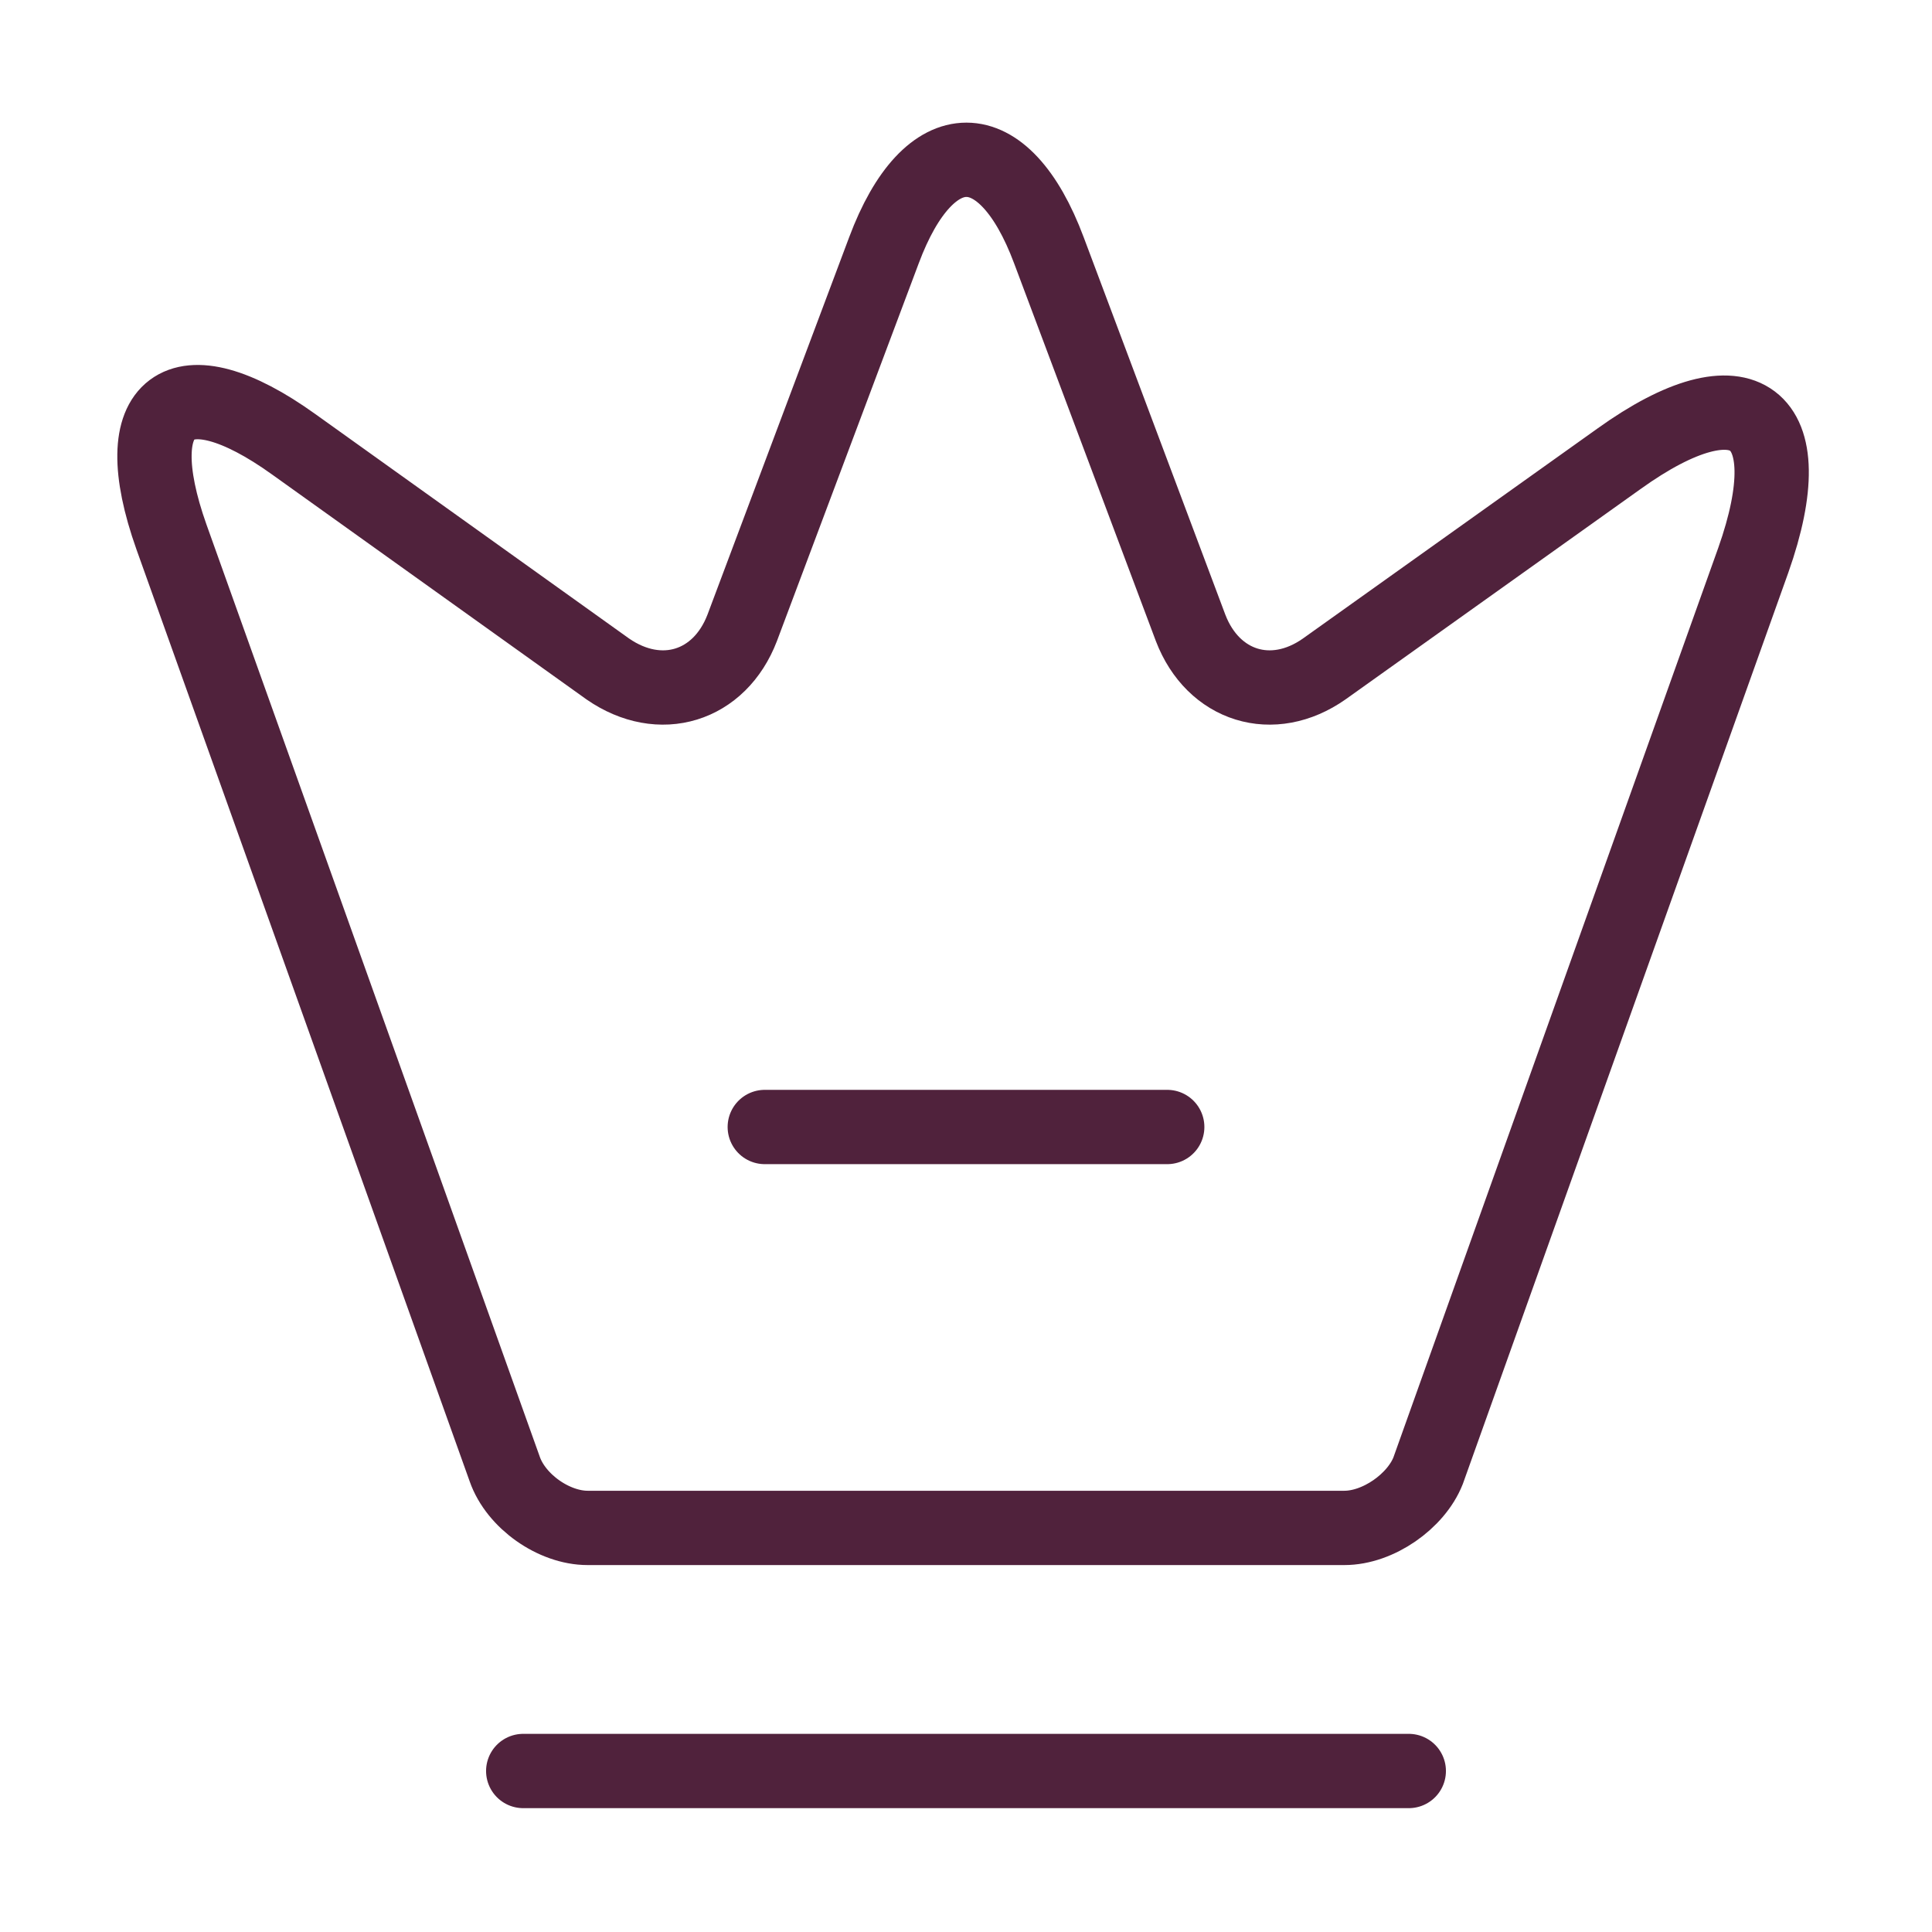
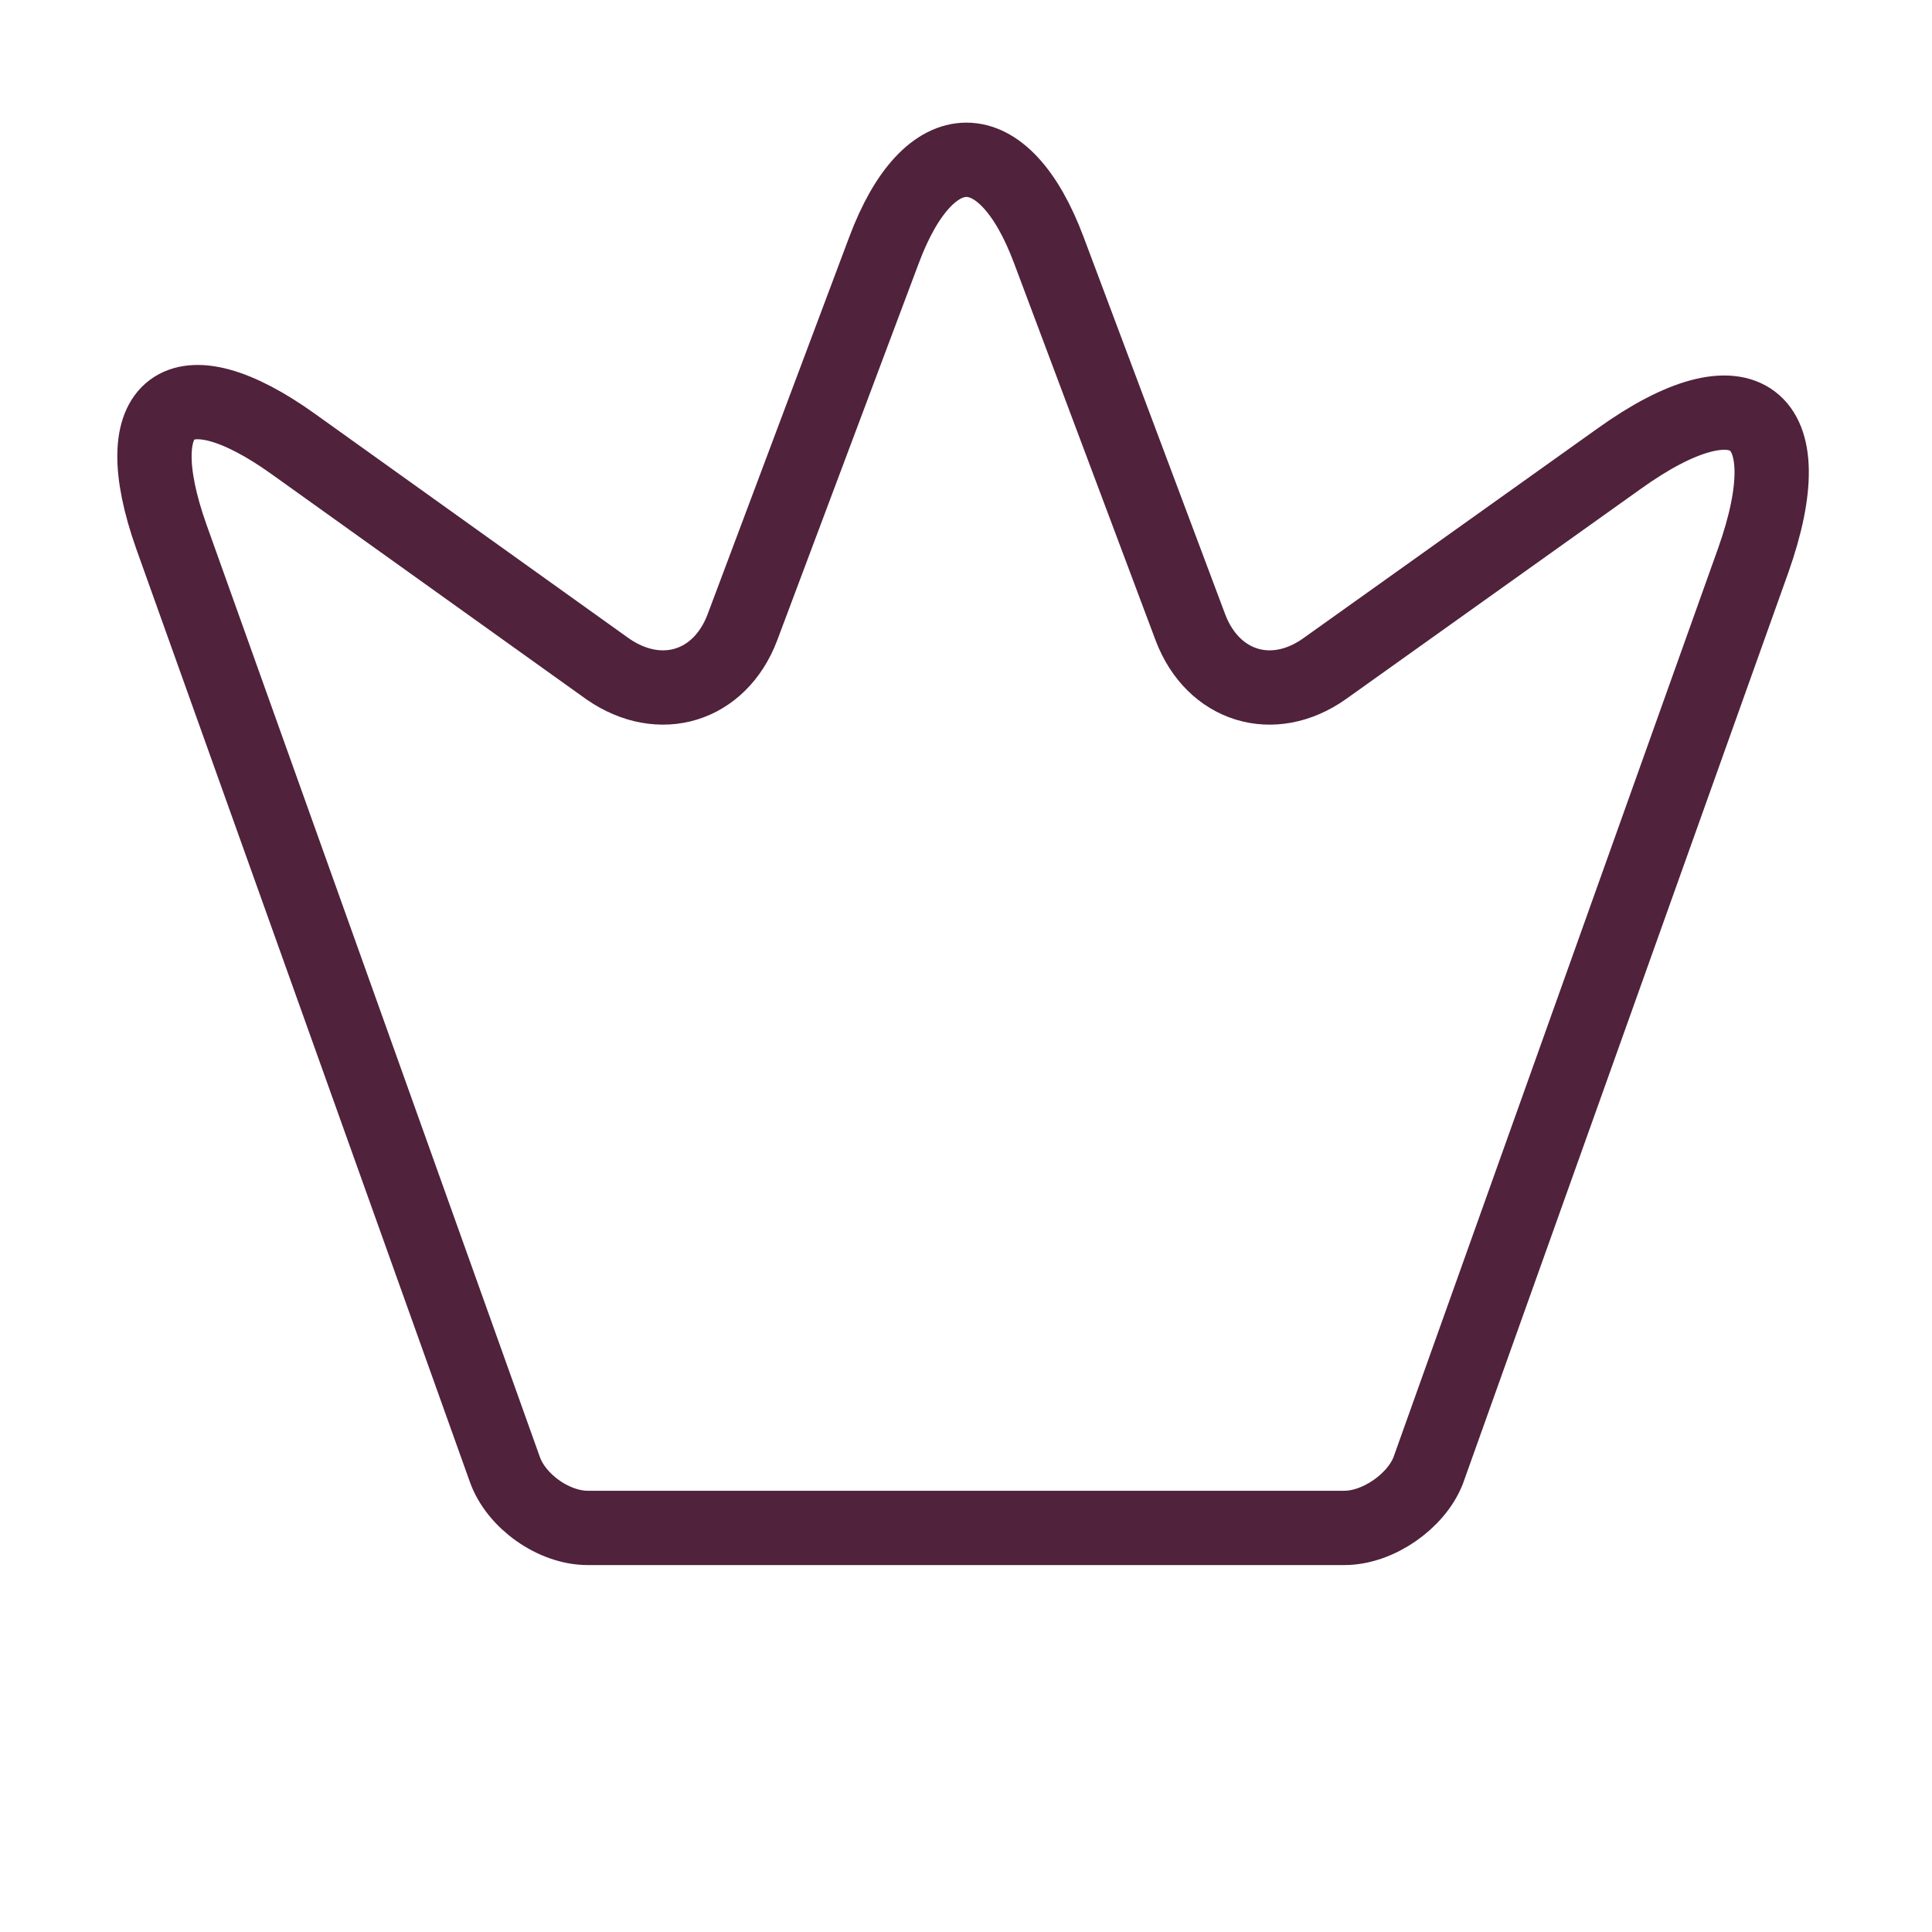
<svg xmlns="http://www.w3.org/2000/svg" width="39" height="39" viewBox="0 0 39 39" fill="none">
  <path d="M27.137 30.843H11.863C11.18 30.843 10.416 30.306 10.189 29.656L3.461 10.839C2.503 8.141 3.624 7.313 5.931 8.97L12.269 13.504C13.325 14.235 14.527 13.861 14.982 12.675L17.843 5.054C18.753 2.616 20.264 2.616 21.174 5.054L24.034 12.675C24.489 13.861 25.691 14.235 26.731 13.504L32.679 9.263C35.214 7.443 36.432 8.369 35.392 11.31L28.828 29.689C28.584 30.306 27.82 30.843 27.137 30.843Z" stroke="#50223C" stroke-width="1.5" stroke-linecap="round" stroke-linejoin="round" />
-   <path d="M10.562 35.75H28.438" stroke="#50223C" stroke-width="1.5" stroke-linecap="round" stroke-linejoin="round" />
-   <path d="M15.438 22.75H23.562" stroke="#50223C" stroke-width="1.5" stroke-linecap="round" stroke-linejoin="round" />
</svg>